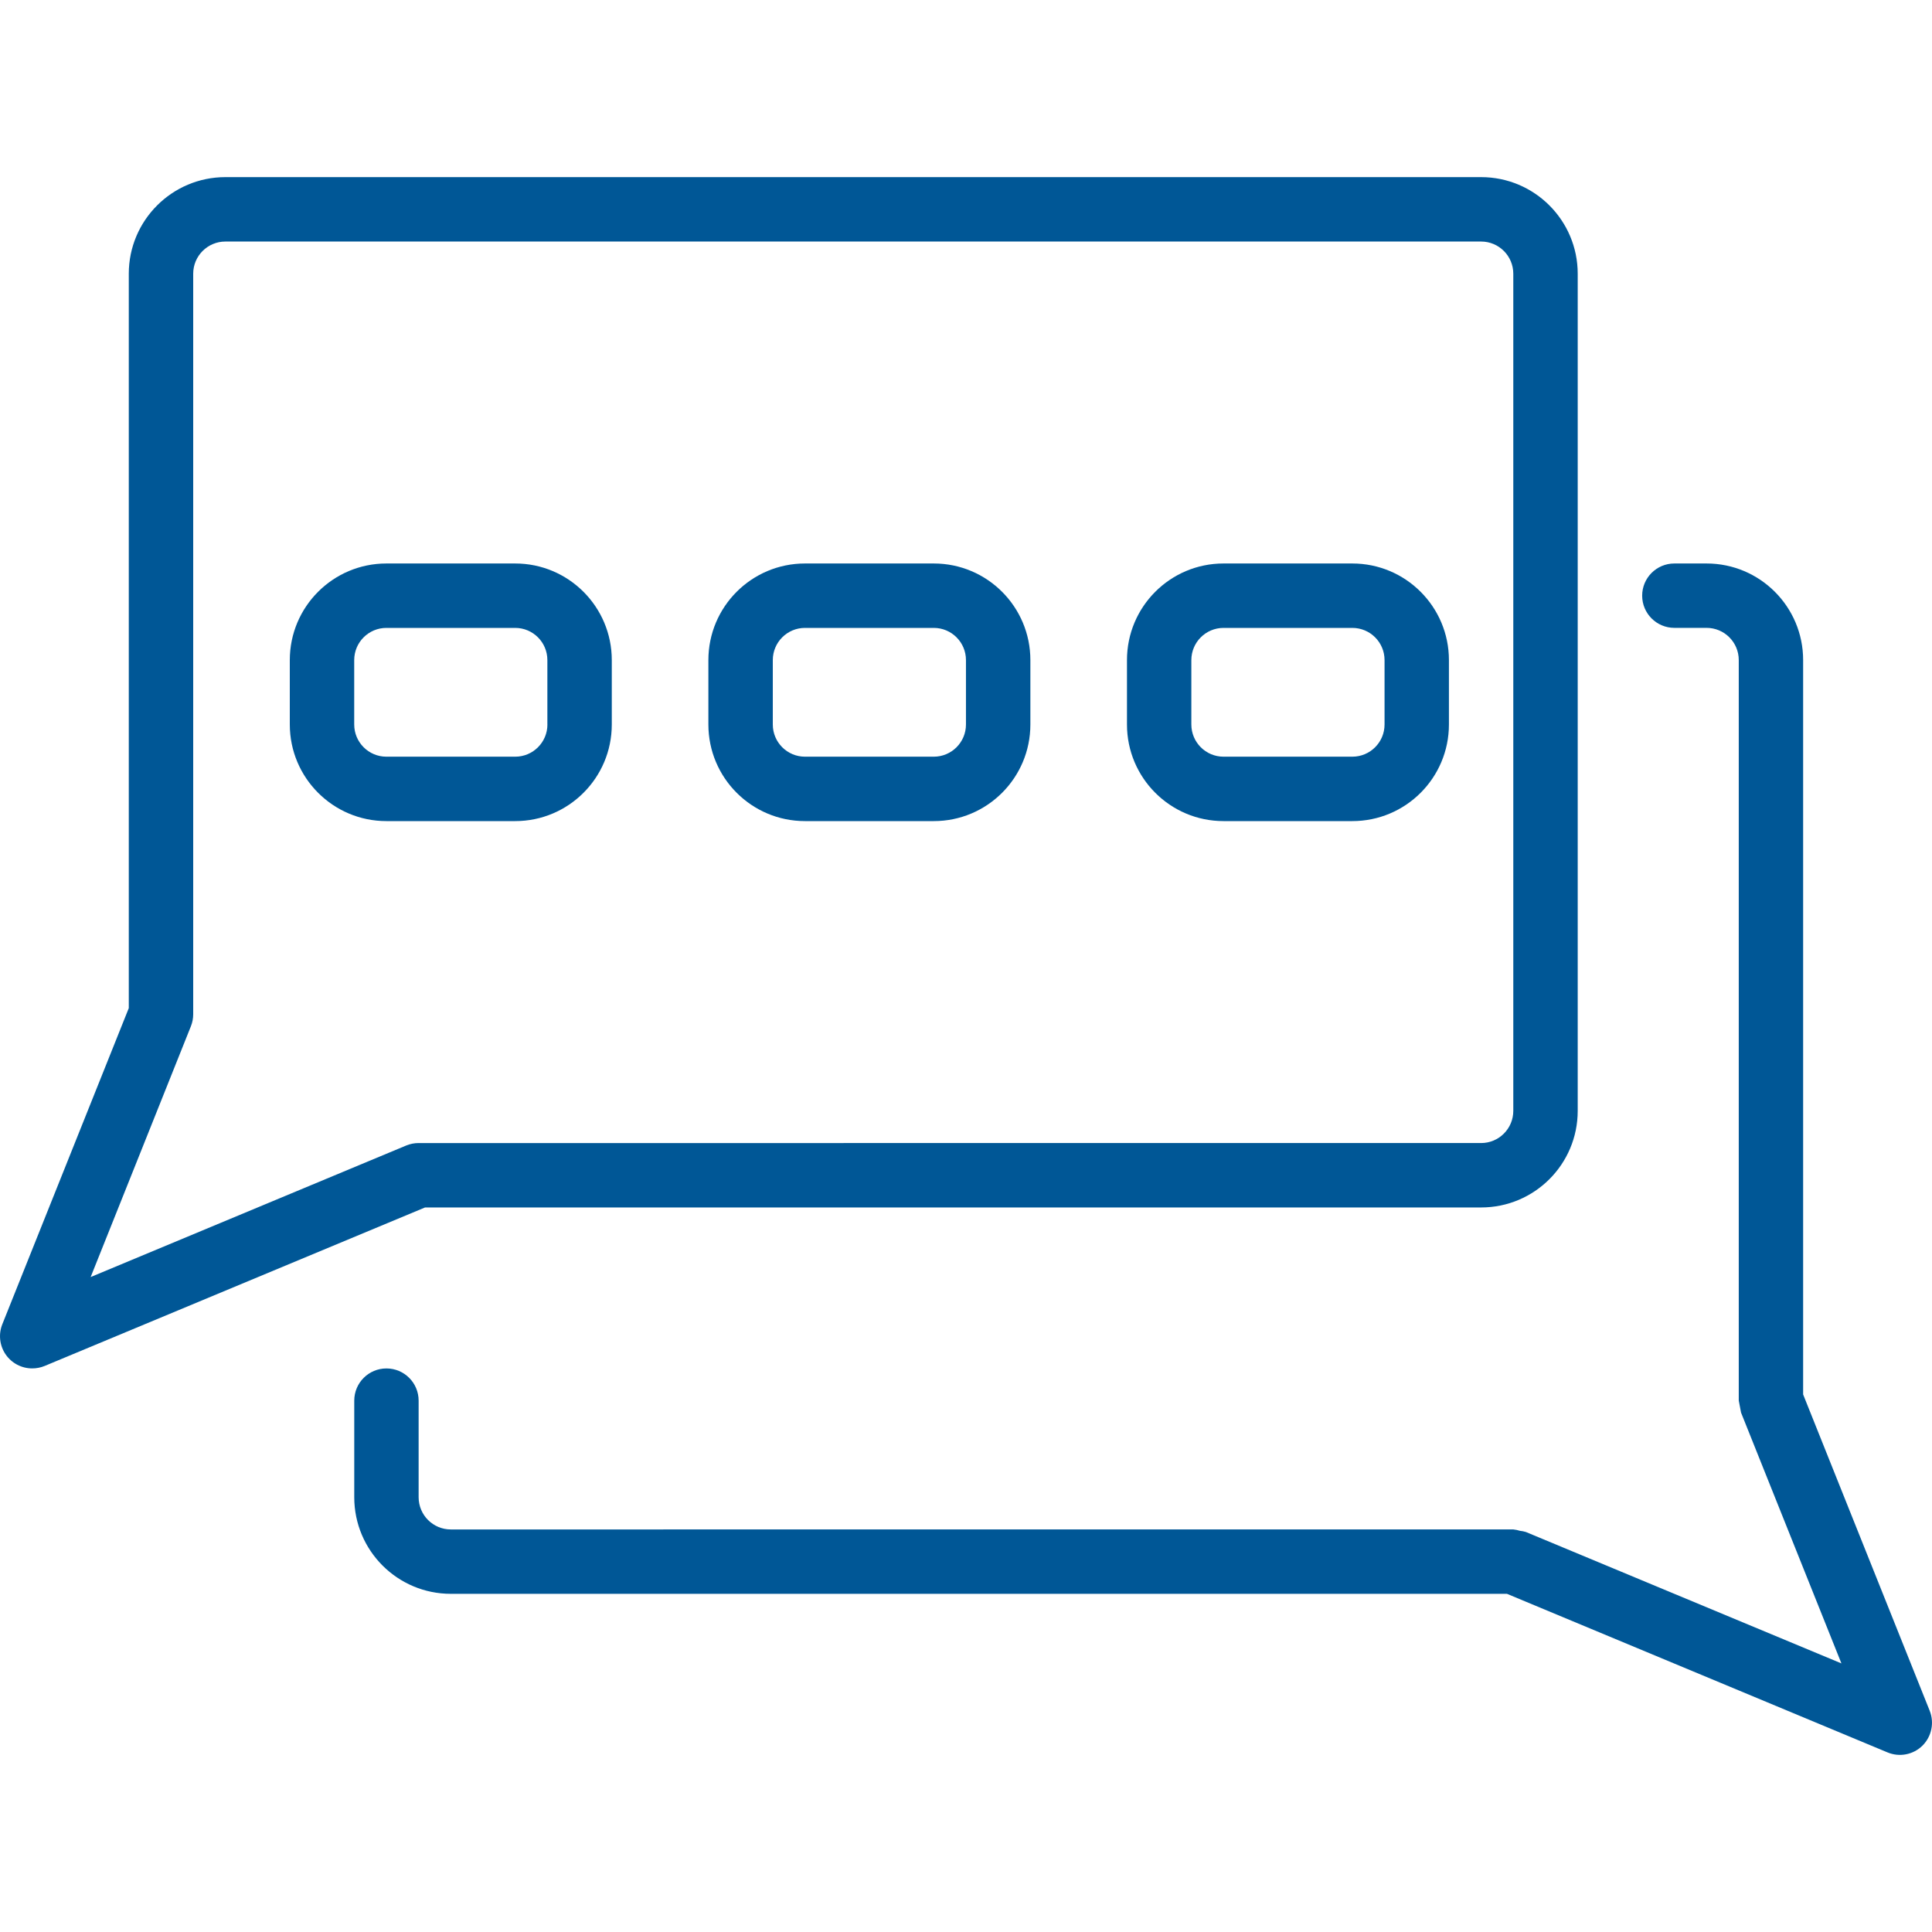
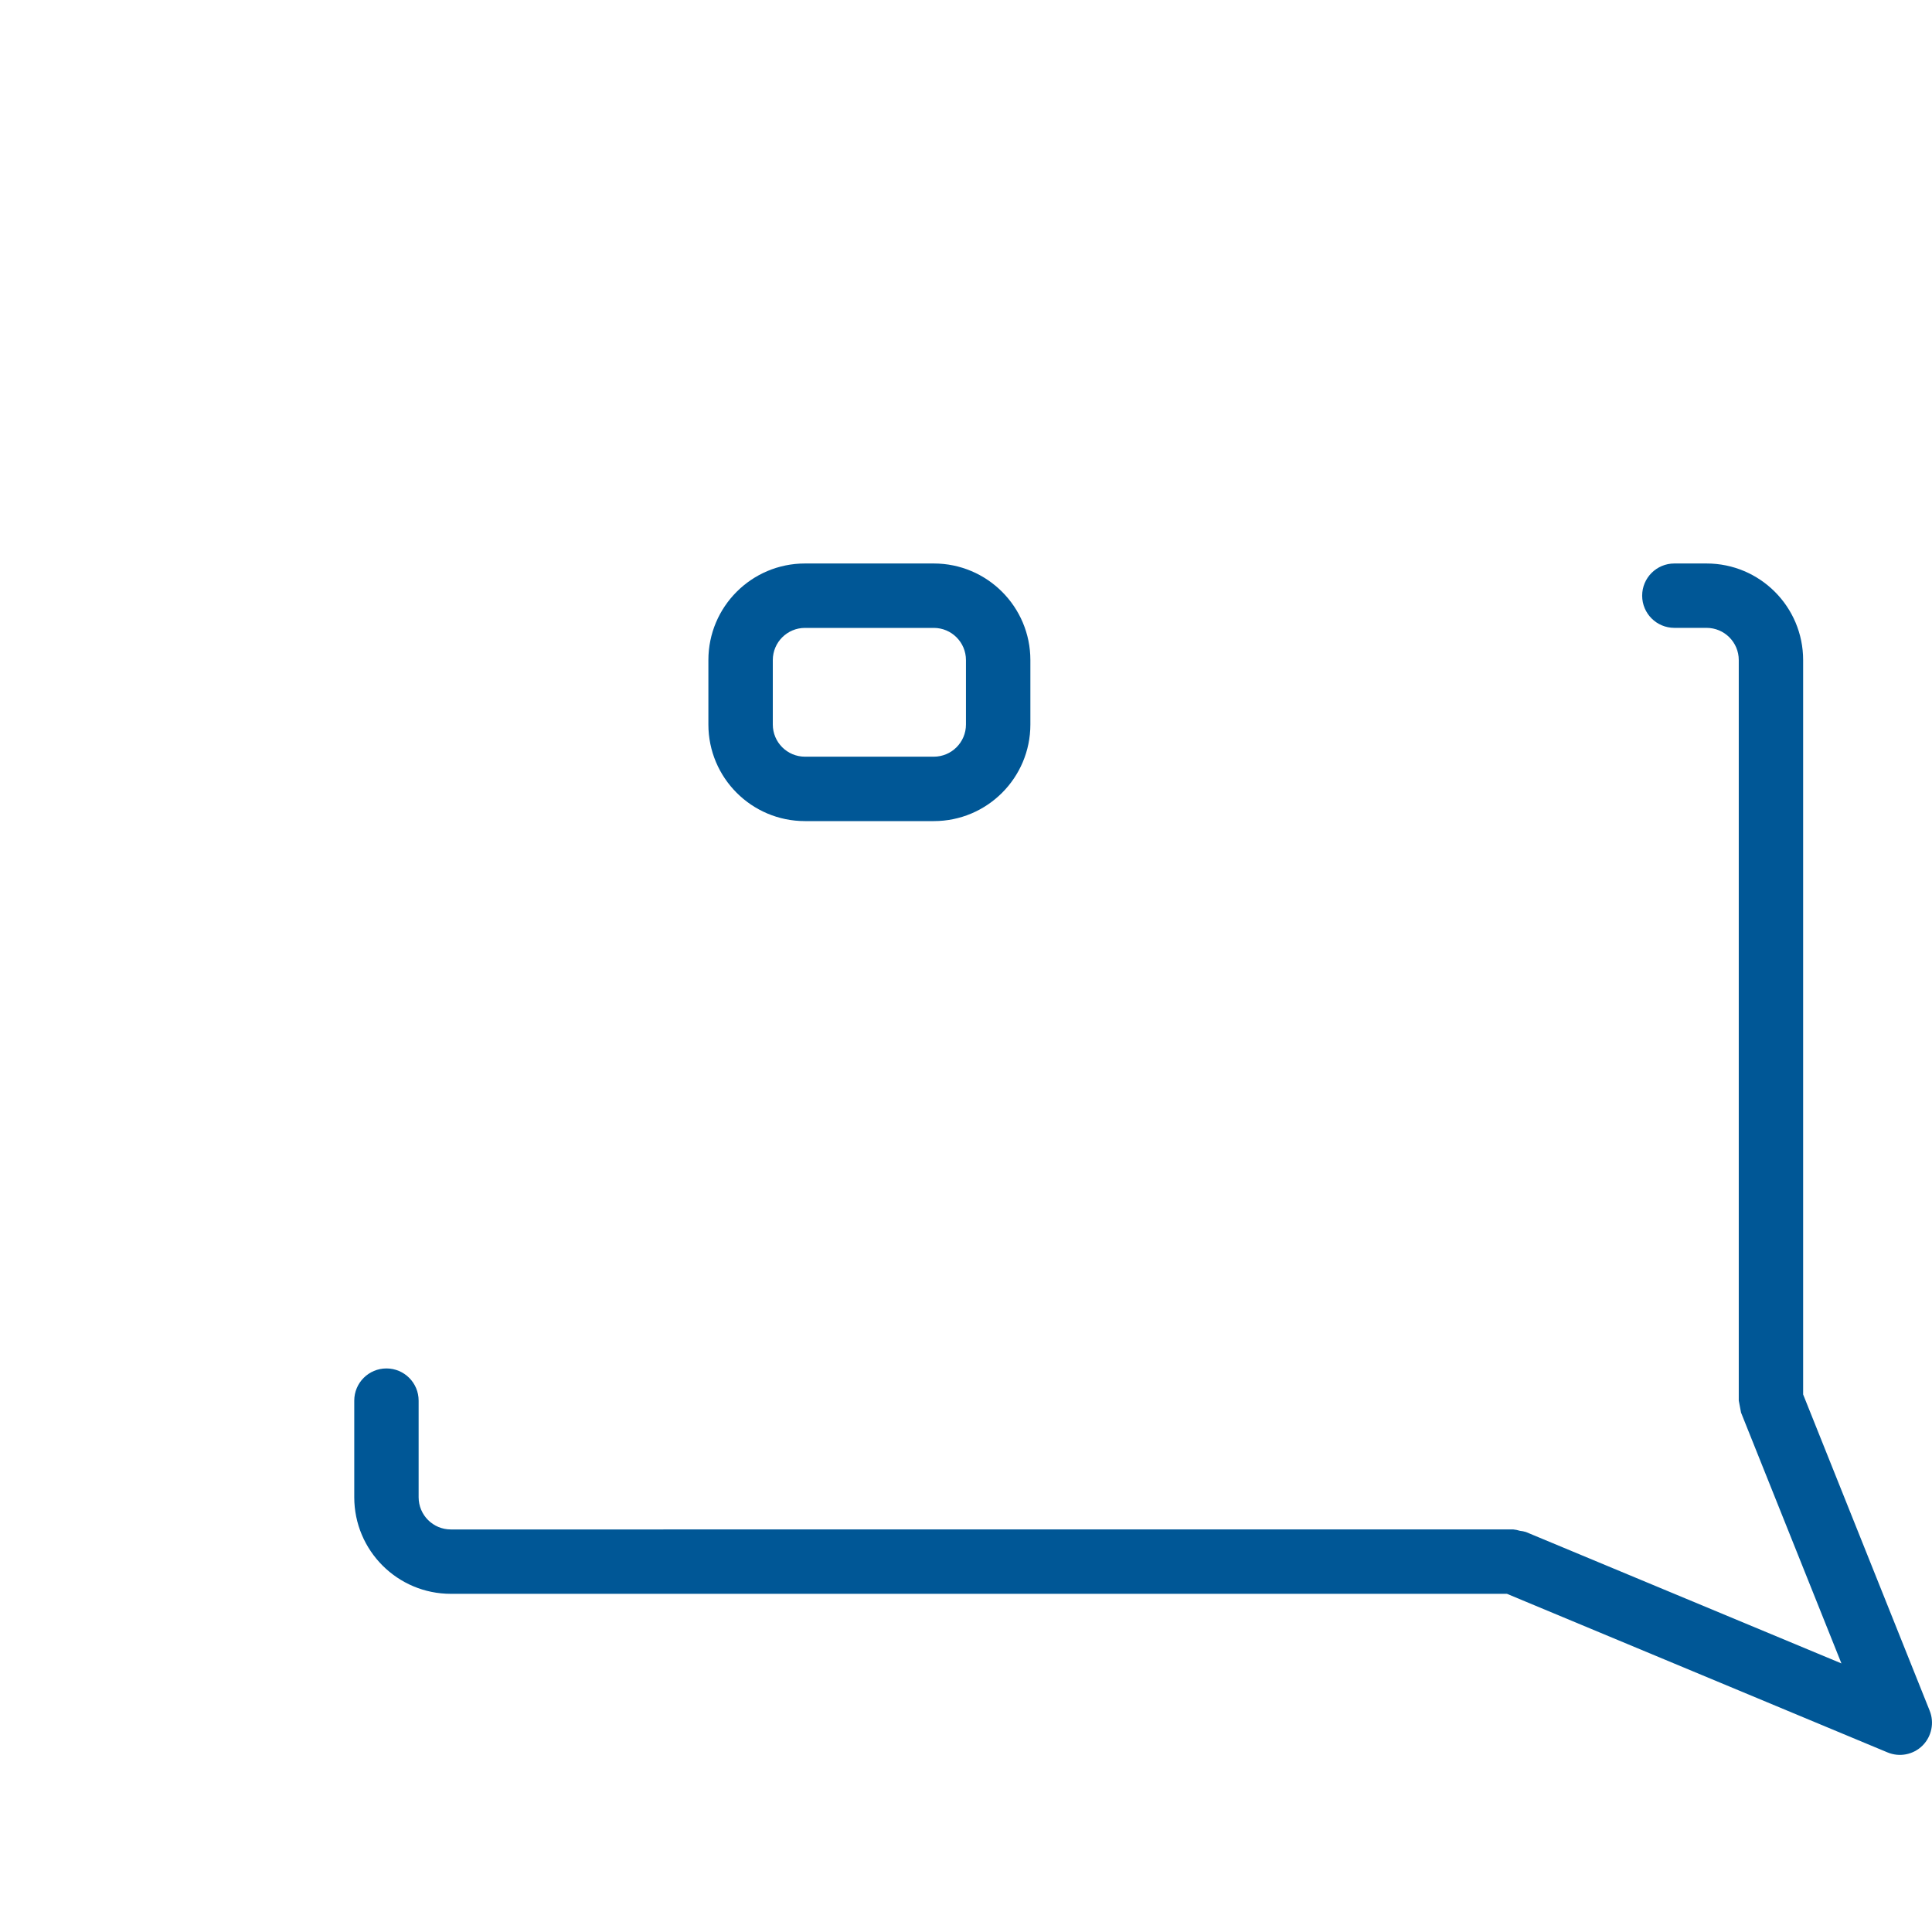
<svg xmlns="http://www.w3.org/2000/svg" version="1.1" id="Capa_1" x="0px" y="0px" width="50px" height="50px" viewBox="0 0 50 50" enable-background="new 0 0 50 50" xml:space="preserve">
  <g transform="translate(-1)">
    <g>
      <g>
-         <path fill="#005796" d="M39.331,31.249c1.381,0,2.5-1.119,2.5-2.5V7.084c0-1.38-1.119-2.5-2.5-2.5H6.833     c-1.38,0-2.5,1.12-2.5,2.5V26.09L1.06,34.271c-0.103,0.258-0.071,0.549,0.083,0.777c0.155,0.229,0.414,0.367,0.691,0.366     c0.11,0,0.219-0.021,0.321-0.063L12,31.249H39.331z M11.512,29.646l-8.166,3.404l2.595-6.492C5.98,26.461,6,26.355,6,26.249     V7.084c0-0.46,0.373-0.833,0.833-0.833h32.498c0.46,0,0.833,0.373,0.833,0.833v21.665c0,0.46-0.373,0.833-0.833,0.833H11.833     C11.723,29.582,11.614,29.604,11.512,29.646z" />
        <path fill="#005796" d="M50.938,44.268l-3.273-8.18V17.083c0-1.381-1.119-2.5-2.5-2.5h-0.833c-0.46,0-0.833,0.373-0.833,0.833     c0,0.46,0.373,0.833,0.833,0.833h0.833c0.461,0,0.834,0.373,0.834,0.833v19.165c0.021,0.104,0.041,0.207,0.059,0.311l2.598,6.491     l-8.166-3.401c-0.051-0.016-0.104-0.025-0.156-0.031c-0.055-0.018-0.11-0.029-0.168-0.035H12.667     c-0.46,0-0.833-0.373-0.833-0.834v-2.5c0-0.46-0.373-0.833-0.833-0.833s-0.833,0.373-0.833,0.833v2.5c0,1.381,1.119,2.5,2.5,2.5     h27.332l9.846,4.103c0.311,0.131,0.669,0.062,0.909-0.176C50.992,44.938,51.065,44.58,50.938,44.268z" />
-         <path fill="#005796" d="M14.333,14.583H11c-1.38,0-2.5,1.119-2.5,2.5v1.667c0,1.38,1.12,2.5,2.5,2.5h3.333     c1.38,0,2.5-1.119,2.5-2.5v-1.667C16.833,15.703,15.713,14.583,14.333,14.583z M15.167,18.75c0,0.46-0.373,0.833-0.833,0.833H11     c-0.46,0-0.833-0.373-0.833-0.833v-1.667c0-0.46,0.373-0.833,0.833-0.833h3.333c0.46,0,0.833,0.373,0.833,0.833V18.75z" />
        <path fill="#005796" d="M25.166,14.583h-3.333c-1.381,0-2.5,1.119-2.5,2.5v1.667c0,1.38,1.119,2.5,2.5,2.5h3.333     c1.381,0,2.5-1.119,2.5-2.5v-1.667C27.666,15.703,26.547,14.583,25.166,14.583z M25.999,18.75c0,0.46-0.373,0.833-0.833,0.833     h-3.333c-0.46,0-0.833-0.373-0.833-0.833v-1.667c0-0.46,0.373-0.833,0.833-0.833h3.333c0.46,0,0.833,0.373,0.833,0.833V18.75     L25.999,18.75z" />
-         <path fill="#005796" d="M35.998,14.583h-3.333c-1.38,0-2.499,1.119-2.499,2.5v1.667c0,1.38,1.119,2.5,2.499,2.5h3.333     c1.381,0,2.5-1.119,2.5-2.5v-1.667C38.498,15.703,37.379,14.583,35.998,14.583z M36.832,18.75c0,0.46-0.373,0.833-0.834,0.833     h-3.333c-0.46,0-0.833-0.373-0.833-0.833v-1.667c0-0.46,0.373-0.833,0.833-0.833h3.333c0.461,0,0.834,0.373,0.834,0.833V18.75z" />
      </g>
    </g>
  </g>
</svg>